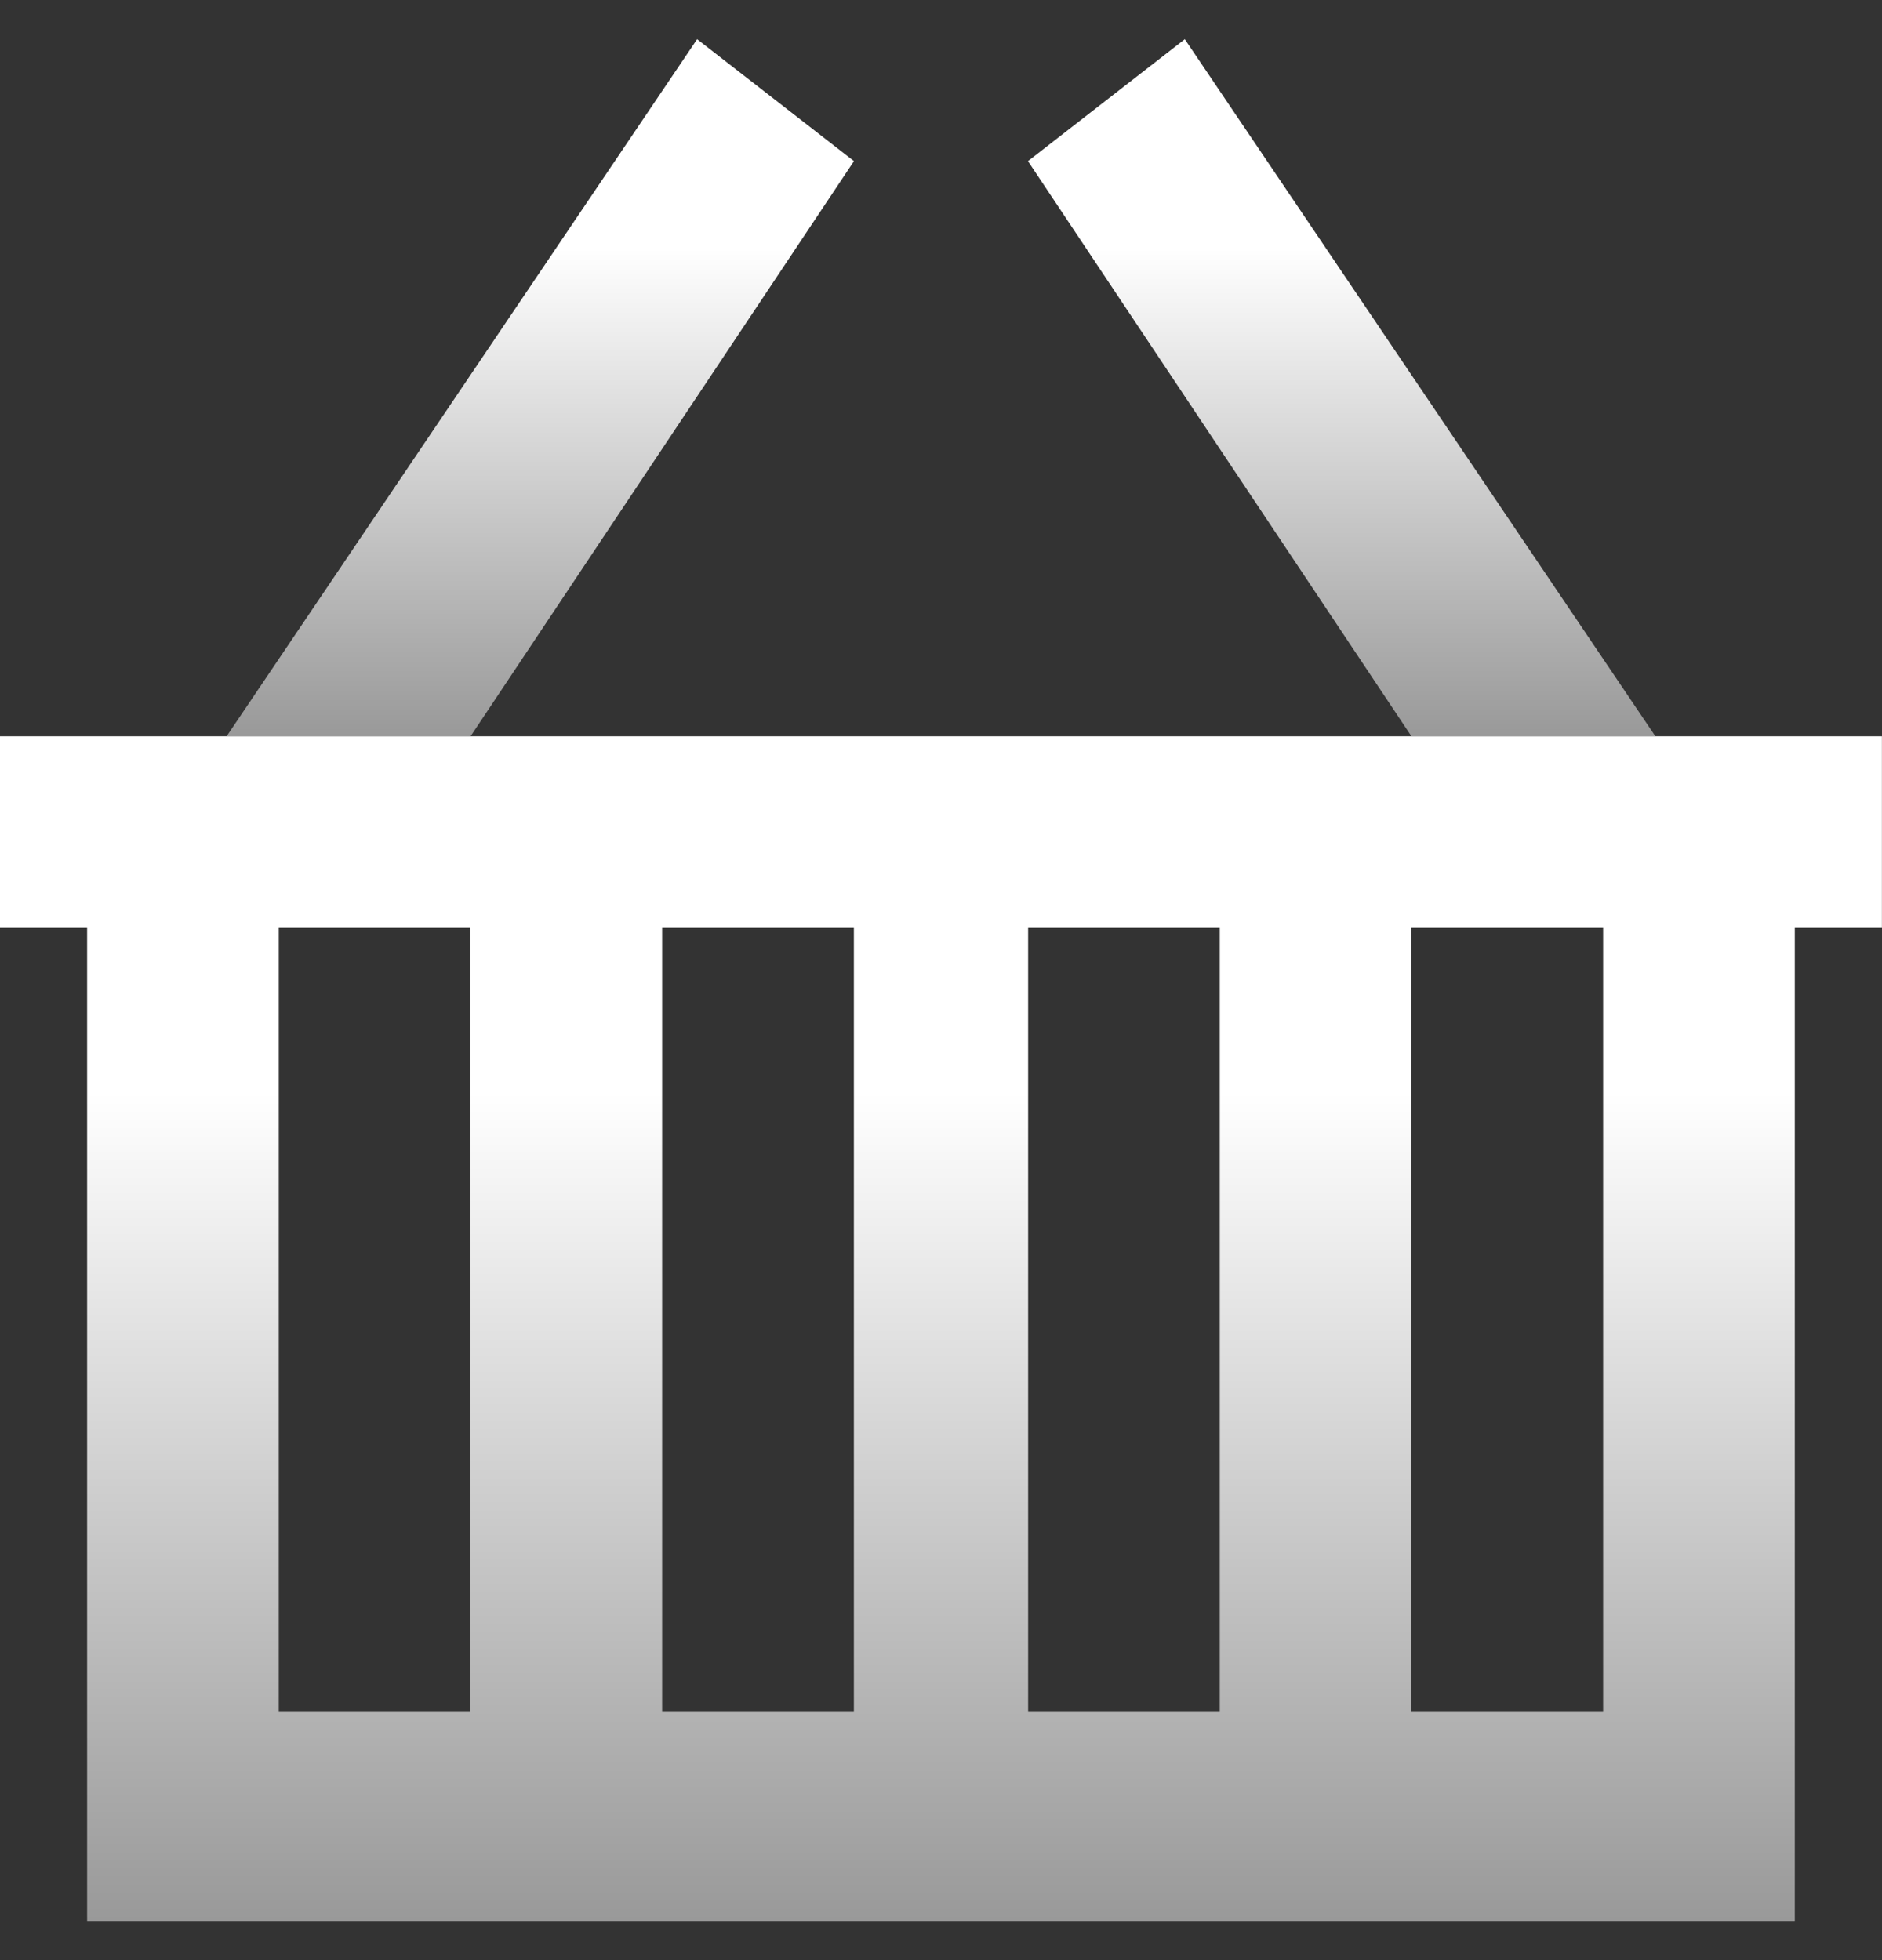
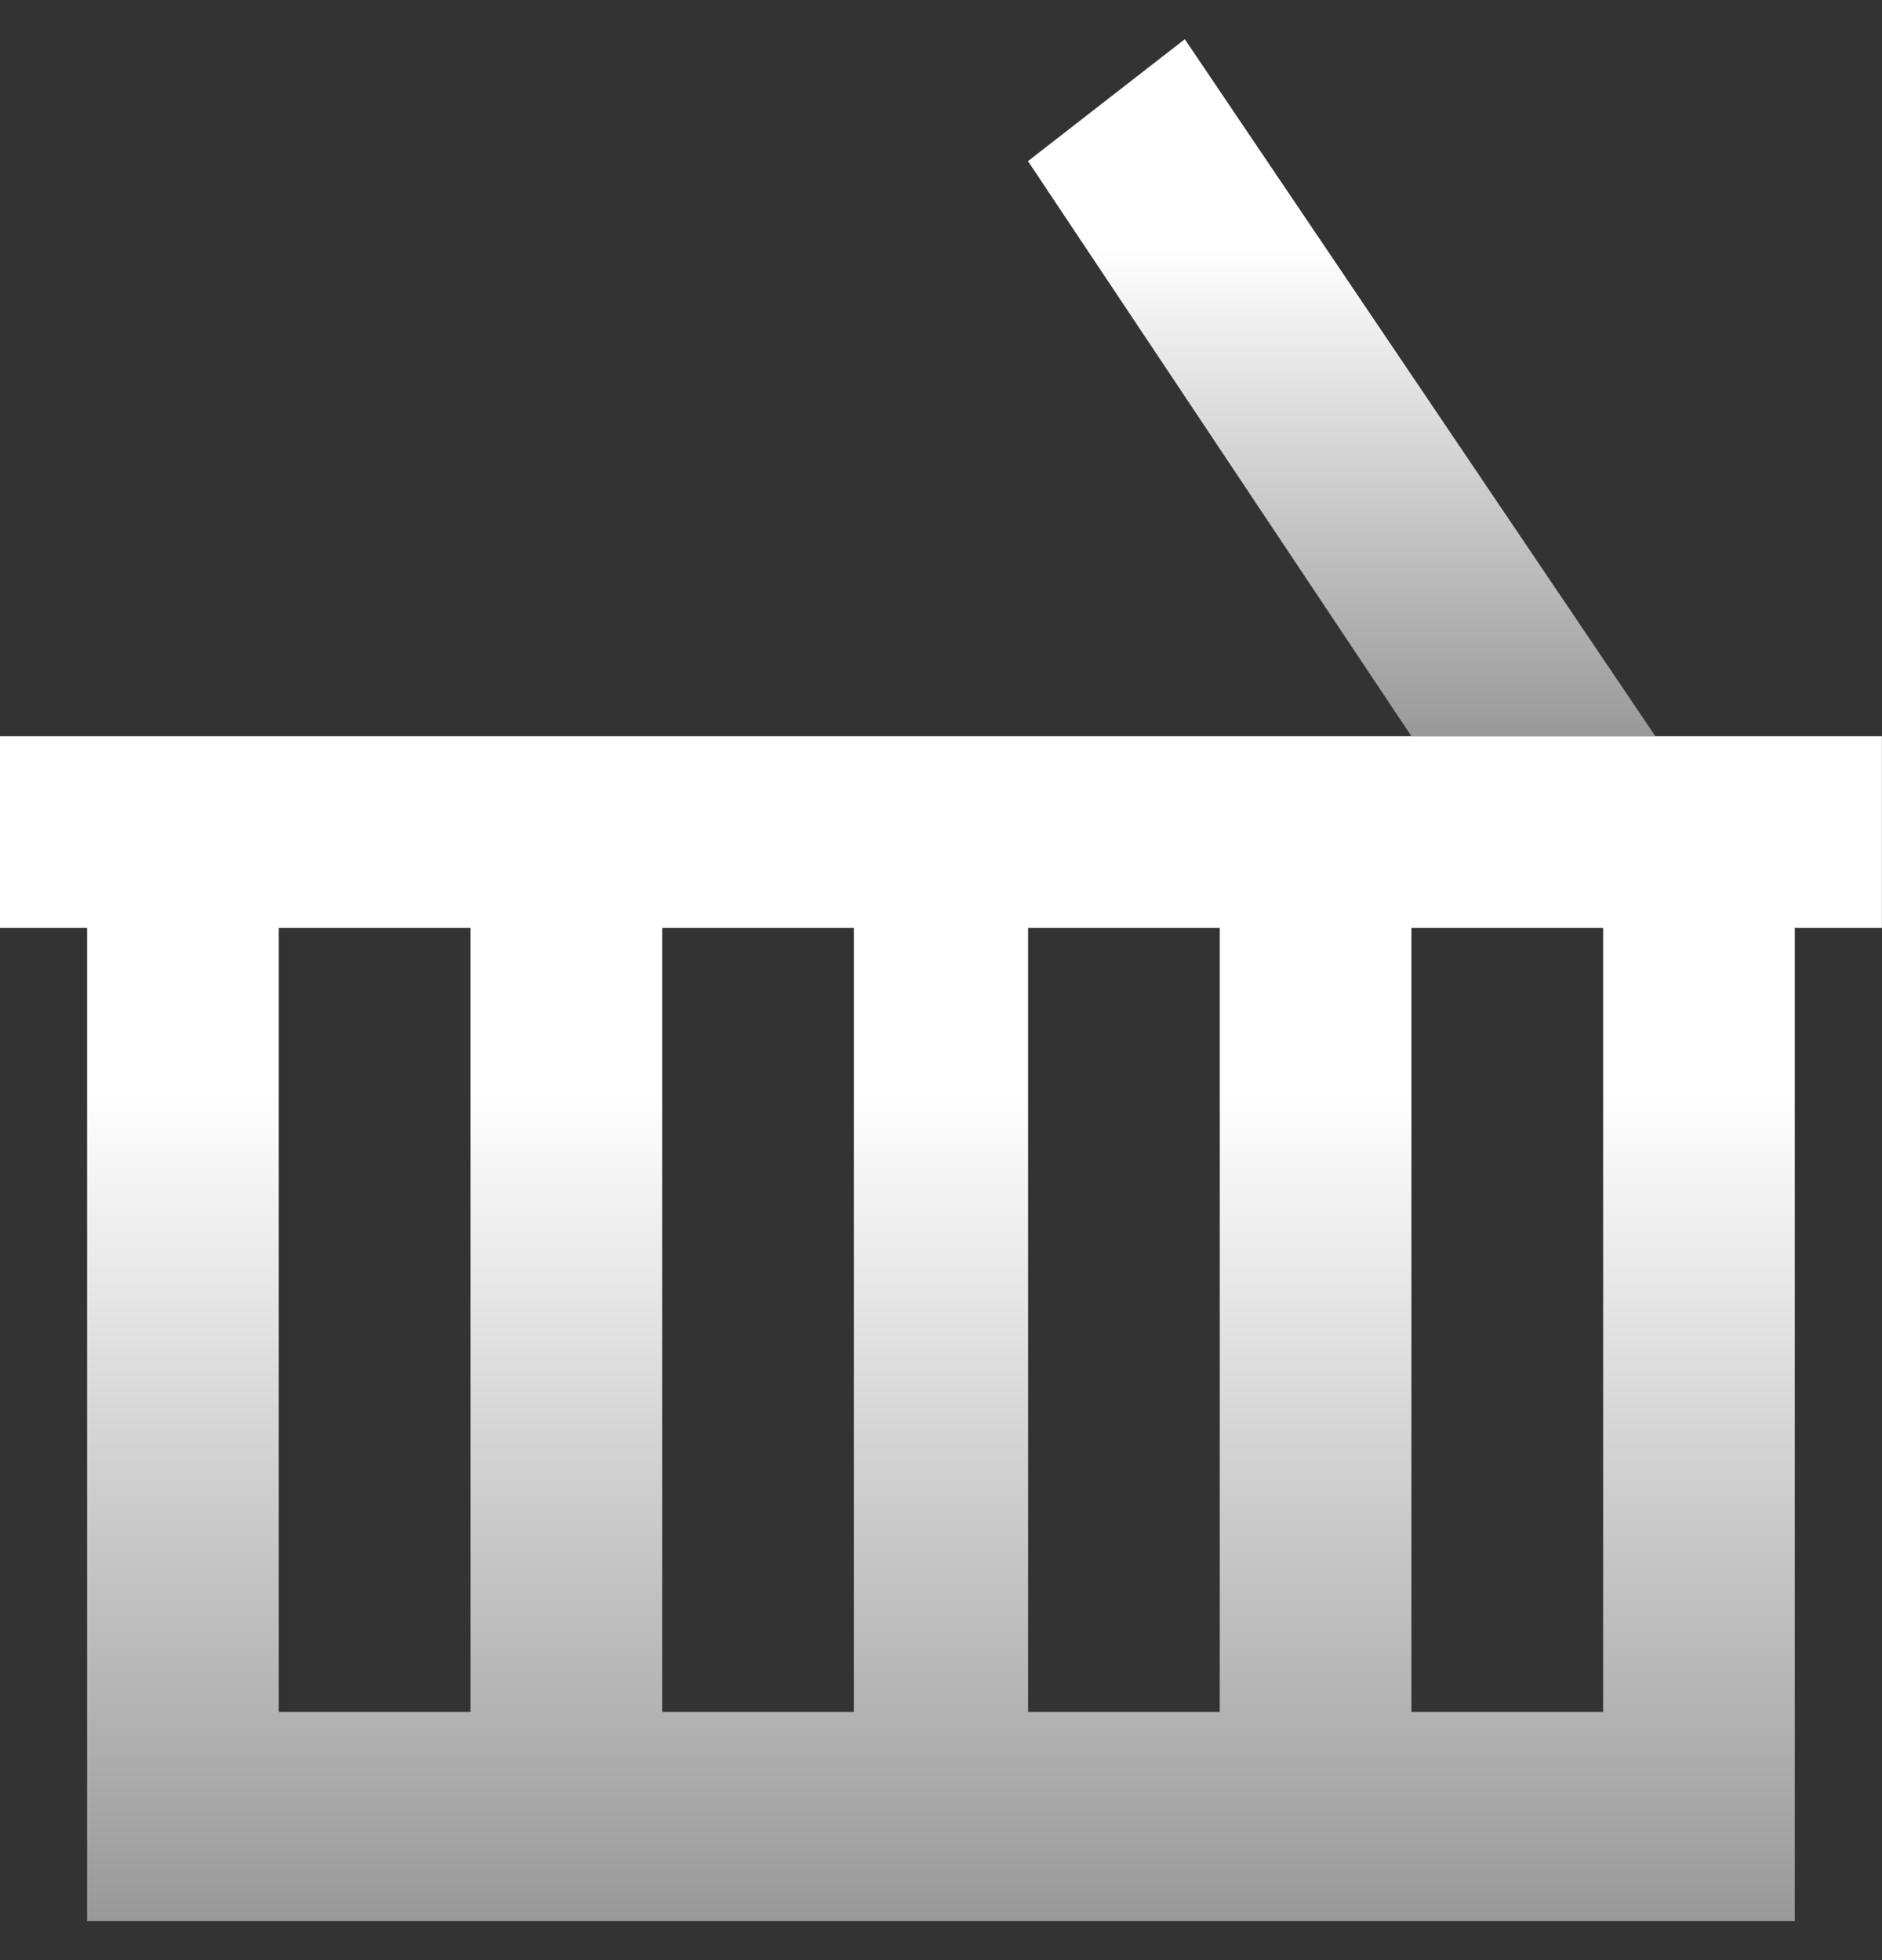
<svg xmlns="http://www.w3.org/2000/svg" width="24" height="25" viewBox="0 0 24 25" fill="none">
  <rect x="0" y="0" width="24" height="25" fill="#333333" stroke="none" />
  <g clip-path="url(#clip0_635_933)">
    <path d="M1.111 24.501V11.835H0V9.391H23.999V11.835H22.888V24.501H20.888H2.889H1.111ZM8.444 11.835V21.835H10.889V11.835H8.444ZM17.999 11.835V21.835H20.444V11.835H17.999ZM13.111 11.835V21.835H15.555V11.835H13.111ZM3.555 11.835V21.835H6V11.835H3.555Z" fill="url(#paint0_linear_635_933)" />
-     <path d="M8.89 0.5L2.891 9.389H6.002L10.89 2.055L8.89 0.5Z" fill="url(#paint1_linear_635_933)" />
    <path d="M13.109 2.055L17.998 9.389H21.109L15.109 0.5L13.109 2.055Z" fill="url(#paint2_linear_635_933)" />
  </g>
  <defs>
    <linearGradient id="paint0_linear_635_933" x1="11.999" y1="9.391" x2="11.999" y2="24.501" gradientUnits="userSpaceOnUse">
      <stop offset="0.3" stop-color="white" />
      <stop offset="1" stop-color="#999999" />
    </linearGradient>
    <linearGradient id="paint1_linear_635_933" x1="6.89" y1="0.5" x2="6.89" y2="9.389" gradientUnits="userSpaceOnUse">
      <stop offset="0.3" stop-color="white" />
      <stop offset="1" stop-color="#999999" />
    </linearGradient>
    <linearGradient id="paint2_linear_635_933" x1="17.109" y1="0.5" x2="17.109" y2="9.389" gradientUnits="userSpaceOnUse">
      <stop offset="0.3" stop-color="white" />
      <stop offset="1" stop-color="#999999" />
    </linearGradient>
    <clipPath id="clip0_635_933">
      <rect width="23.999" height="24.001" fill="white" transform="translate(0 0.5)" />
    </clipPath>
  </defs>
</svg>